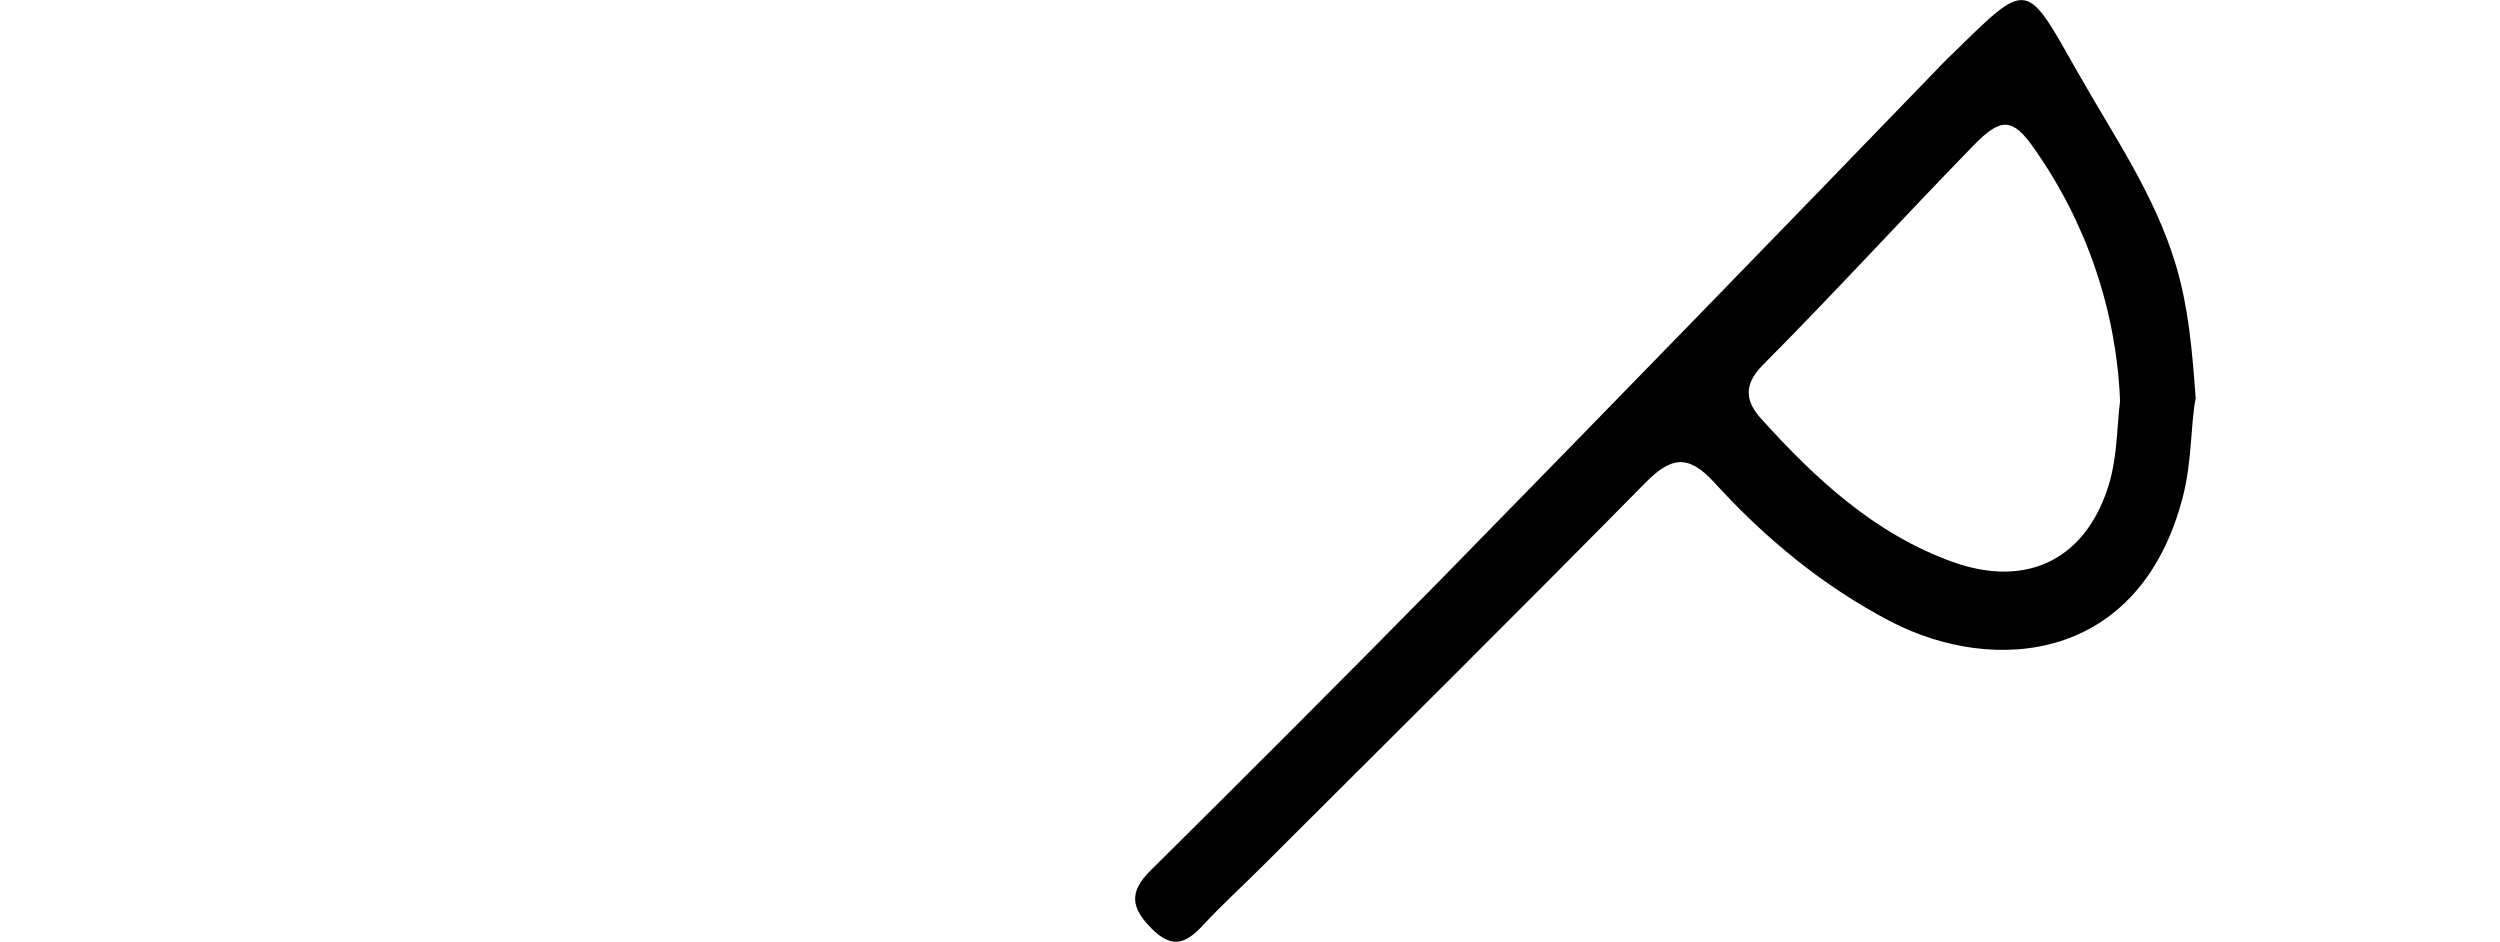
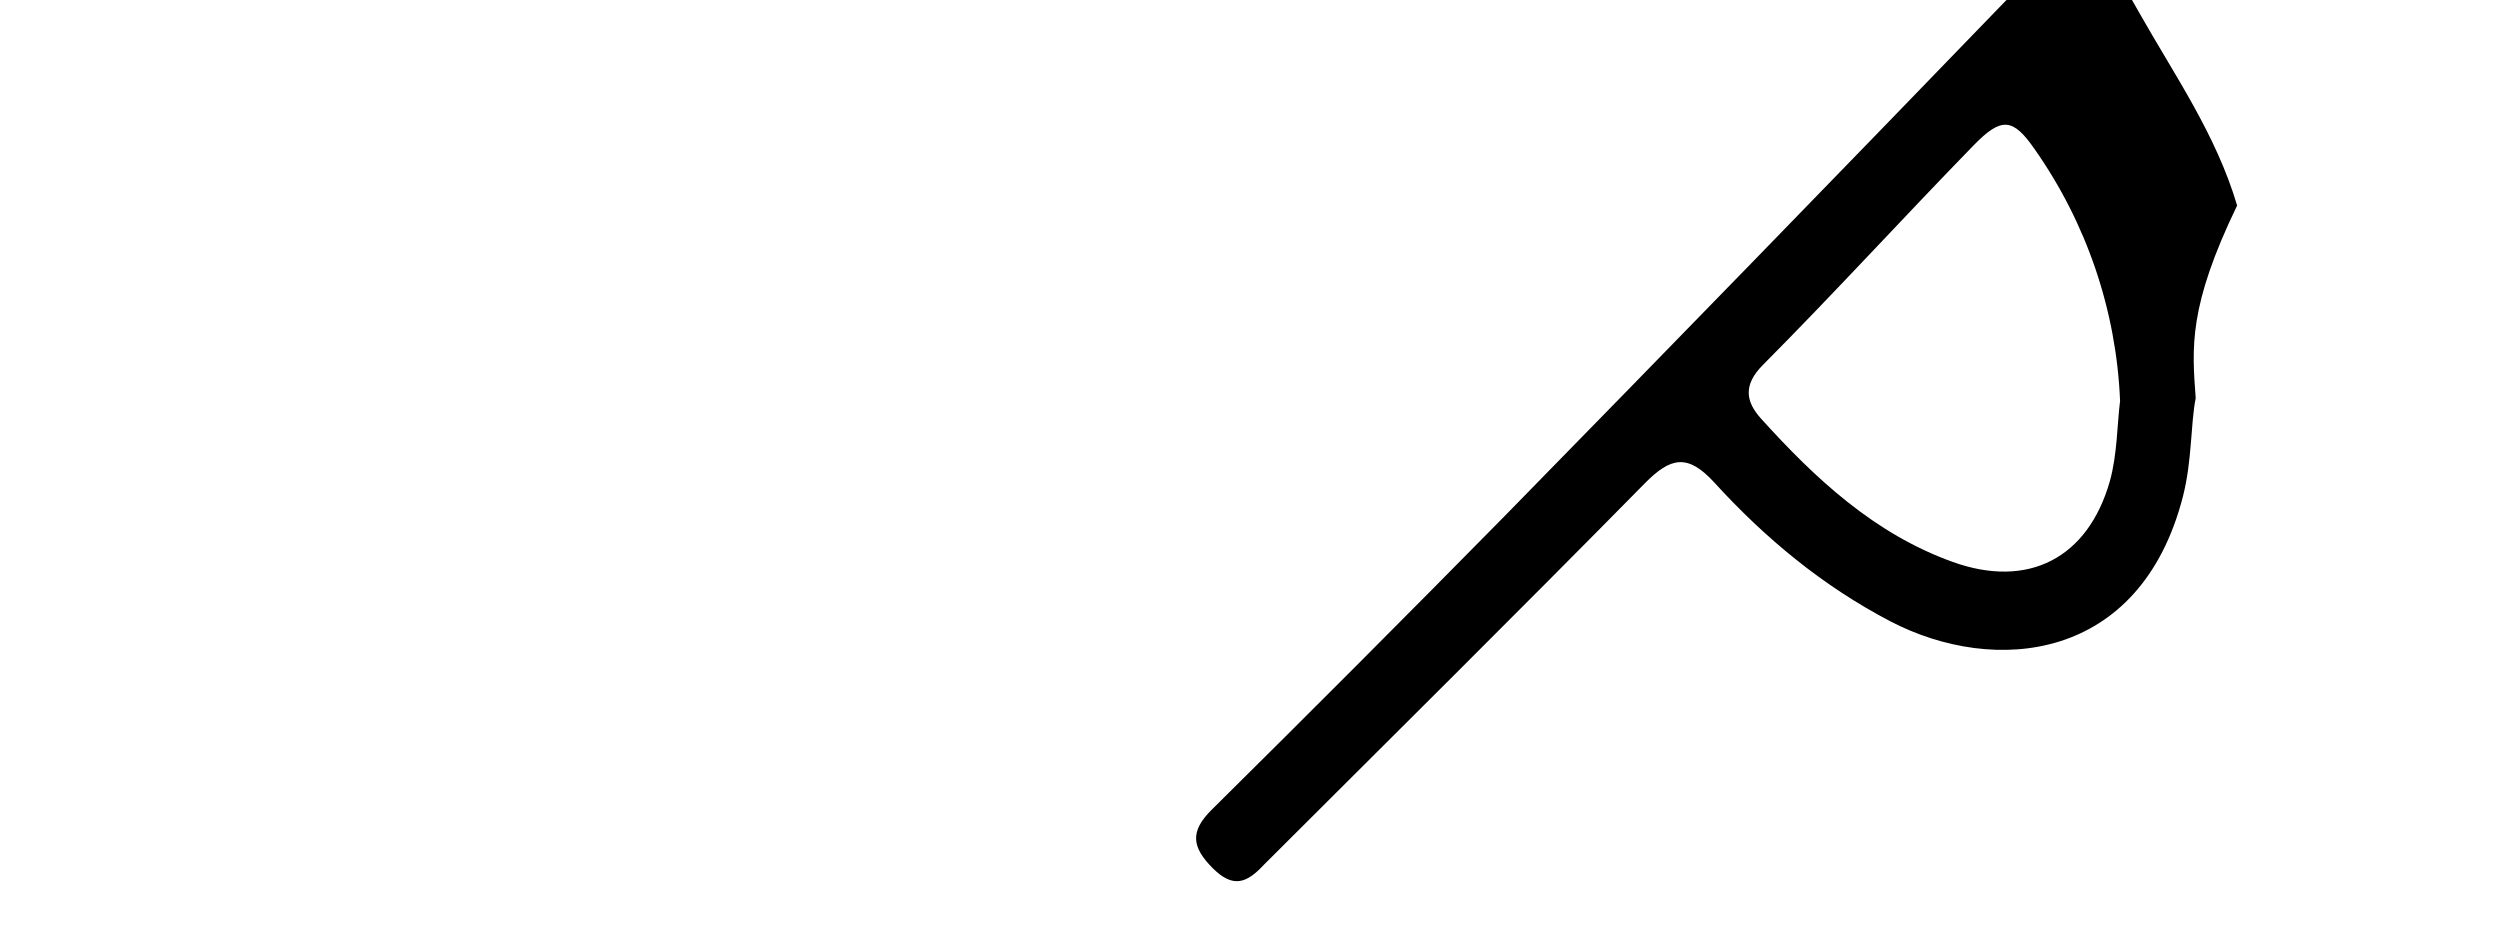
<svg xmlns="http://www.w3.org/2000/svg" version="1.1" id="Ebene_1" x="0px" y="0px" width="49.293px" height="18.567px" viewBox="468.172 248.699 49.293 18.567" enable-background="new 468.172 248.699 49.293 18.567" xml:space="preserve">
  <title>Topo-Icons</title>
-   <path d="M511.465,256.549c-0.102,0.519-0.07,1.228-0.251,1.937c-0.84,3.273-3.719,3.53-5.765,2.466  c-1.335-0.696-2.475-1.641-3.478-2.742c-0.526-0.574-0.863-0.493-1.367,0.018c-2.486,2.524-5.004,5.02-7.513,7.523  c-0.399,0.399-0.818,0.78-1.202,1.194c-0.333,0.358-0.605,0.472-1.013,0.06c-0.408-0.411-0.446-0.72-0.014-1.147  c1.935-1.914,3.857-3.841,5.767-5.781c3.299-3.37,6.588-6.751,9.864-10.144c0.069-0.073,0.145-0.142,0.218-0.213  c1.466-1.438,1.403-1.404,2.434,0.415c0.703,1.244,1.52,2.409,1.935,3.81C511.317,254.747,511.392,255.55,511.465,256.549z   M509.974,256.605c-0.073-1.785-0.661-3.51-1.689-4.971c-0.426-0.613-0.653-0.631-1.202-0.066c-1.396,1.434-2.745,2.912-4.155,4.33  c-0.398,0.402-0.326,0.729-0.035,1.053c1.073,1.188,2.24,2.274,3.779,2.827c1.49,0.536,2.669-0.072,3.101-1.594  C509.921,257.648,509.915,257.068,509.974,256.605z" />
+   <path d="M511.465,256.549c-0.102,0.519-0.07,1.228-0.251,1.937c-0.84,3.273-3.719,3.53-5.765,2.466  c-1.335-0.696-2.475-1.641-3.478-2.742c-0.526-0.574-0.863-0.493-1.367,0.018c-2.486,2.524-5.004,5.02-7.513,7.523  c-0.333,0.358-0.605,0.472-1.013,0.06c-0.408-0.411-0.446-0.72-0.014-1.147  c1.935-1.914,3.857-3.841,5.767-5.781c3.299-3.37,6.588-6.751,9.864-10.144c0.069-0.073,0.145-0.142,0.218-0.213  c1.466-1.438,1.403-1.404,2.434,0.415c0.703,1.244,1.52,2.409,1.935,3.81C511.317,254.747,511.392,255.55,511.465,256.549z   M509.974,256.605c-0.073-1.785-0.661-3.51-1.689-4.971c-0.426-0.613-0.653-0.631-1.202-0.066c-1.396,1.434-2.745,2.912-4.155,4.33  c-0.398,0.402-0.326,0.729-0.035,1.053c1.073,1.188,2.24,2.274,3.779,2.827c1.49,0.536,2.669-0.072,3.101-1.594  C509.921,257.648,509.915,257.068,509.974,256.605z" />
</svg>